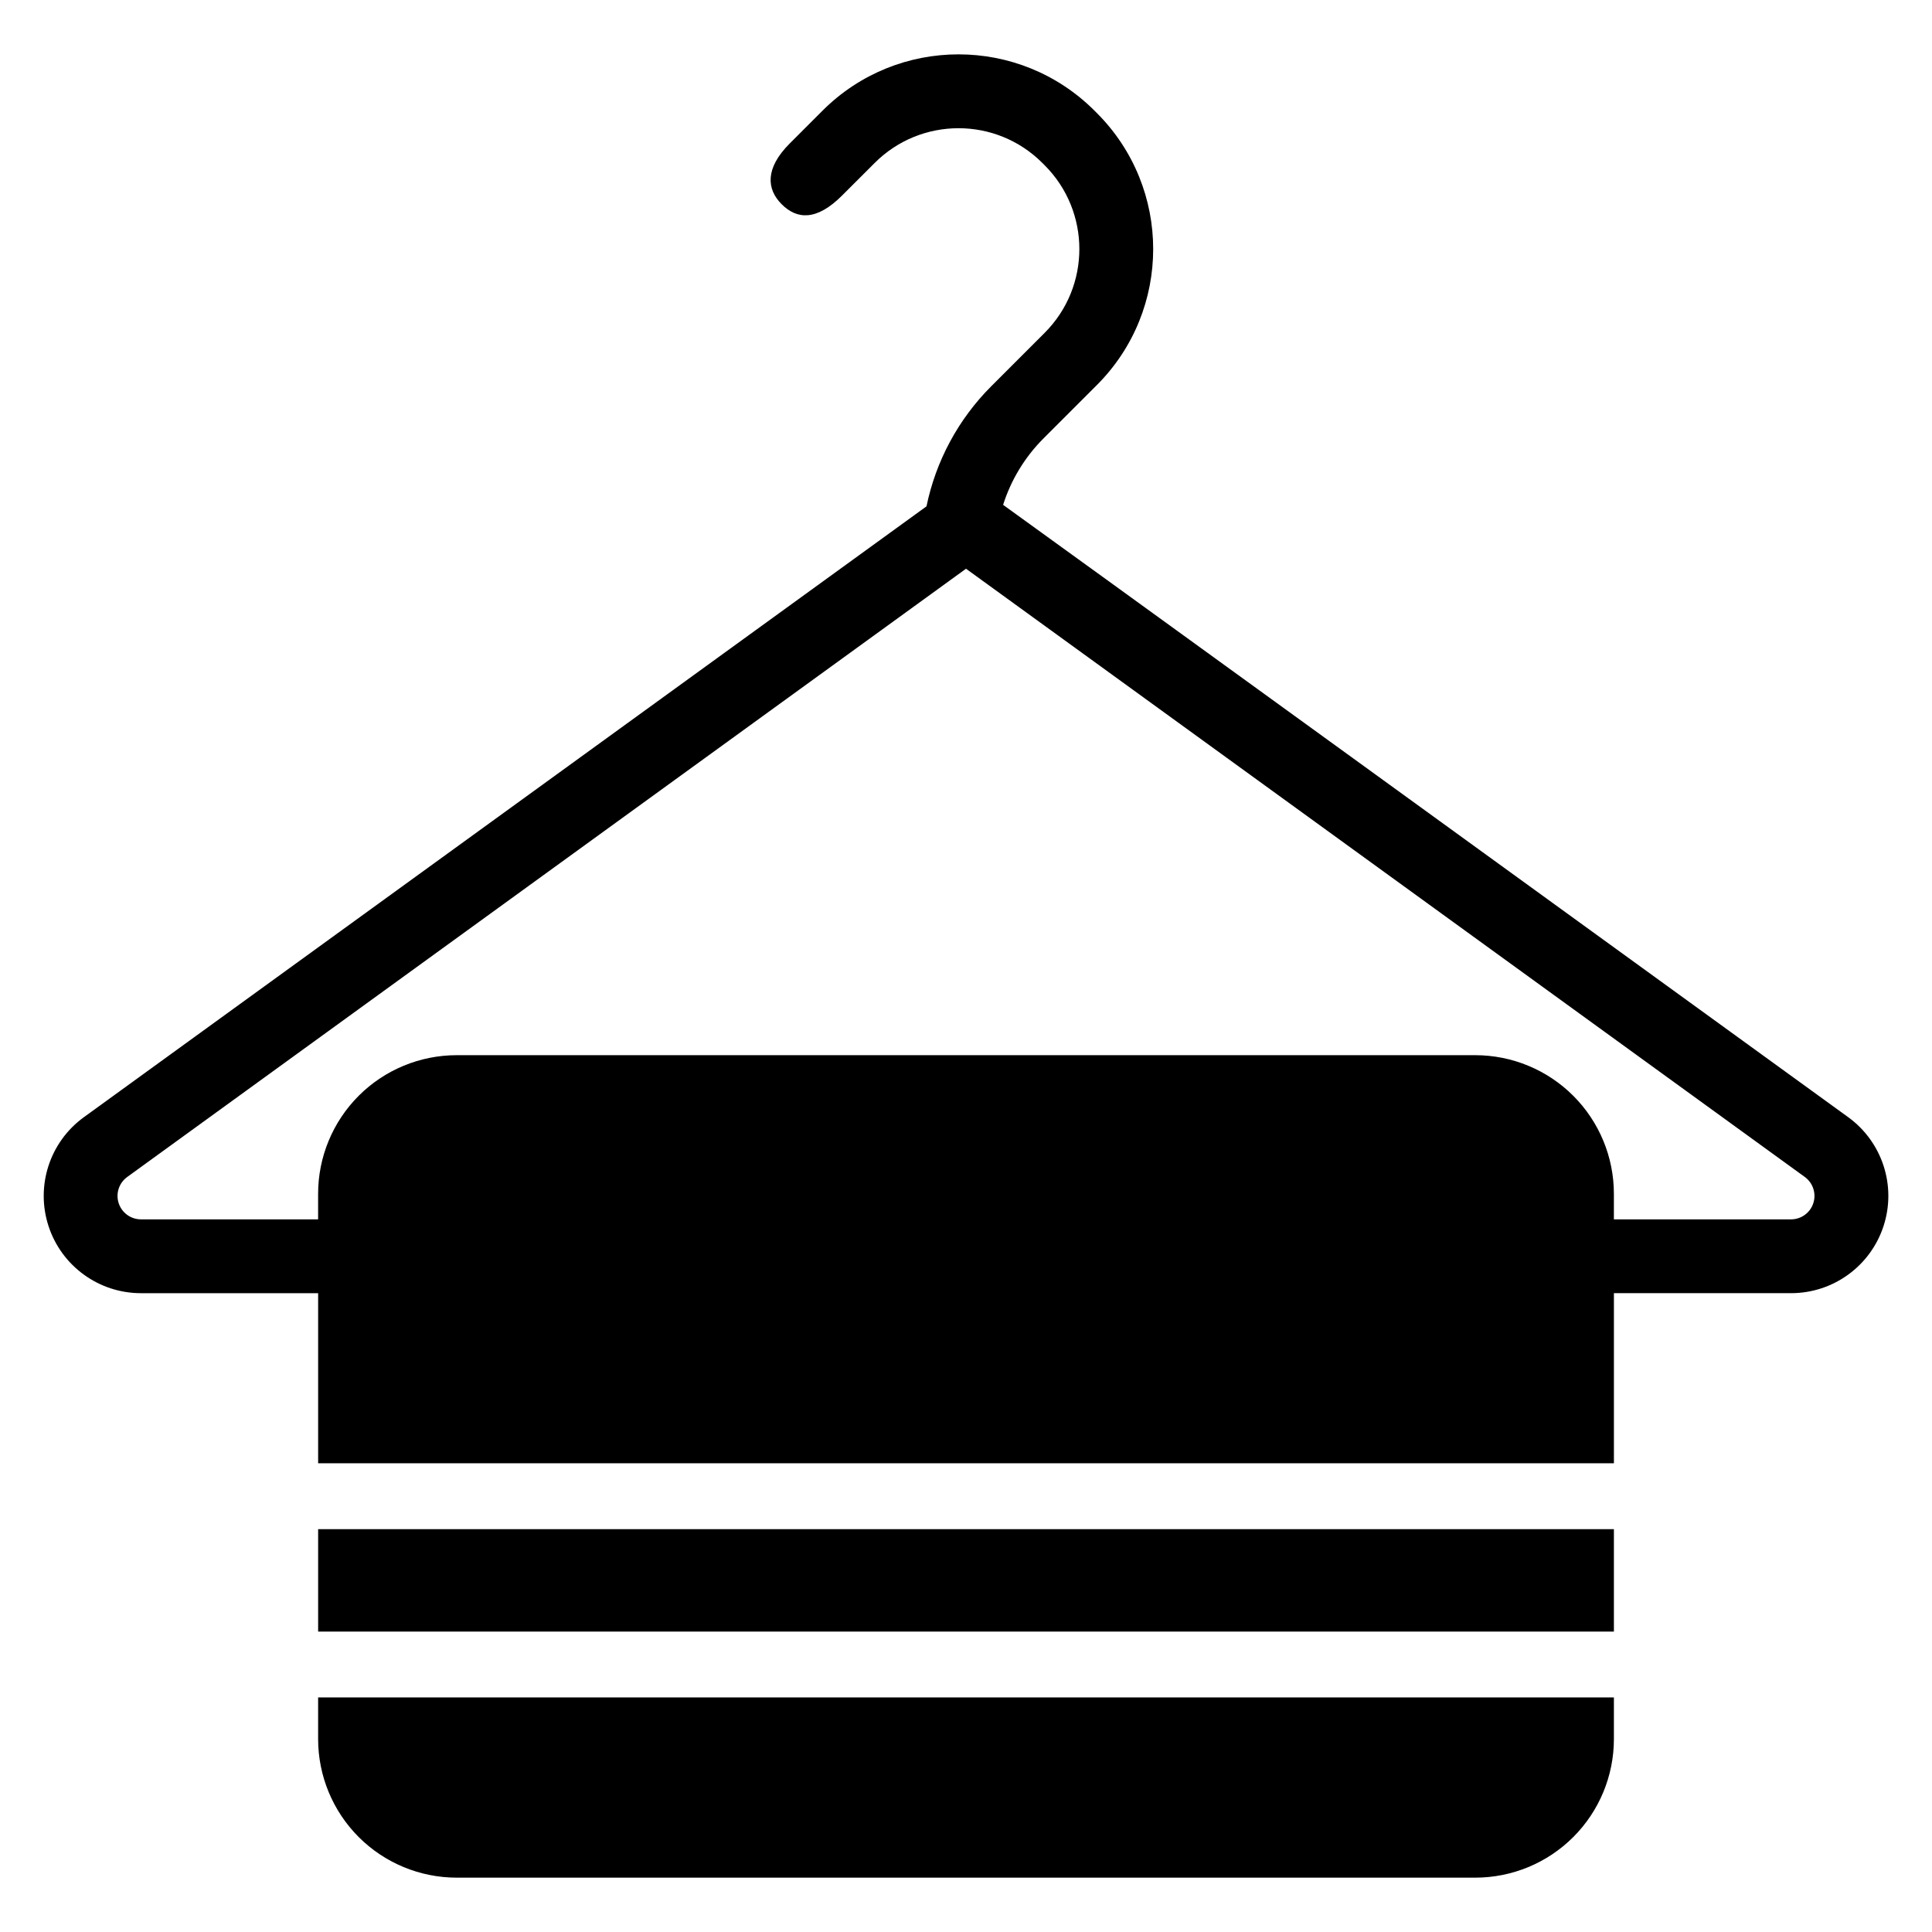
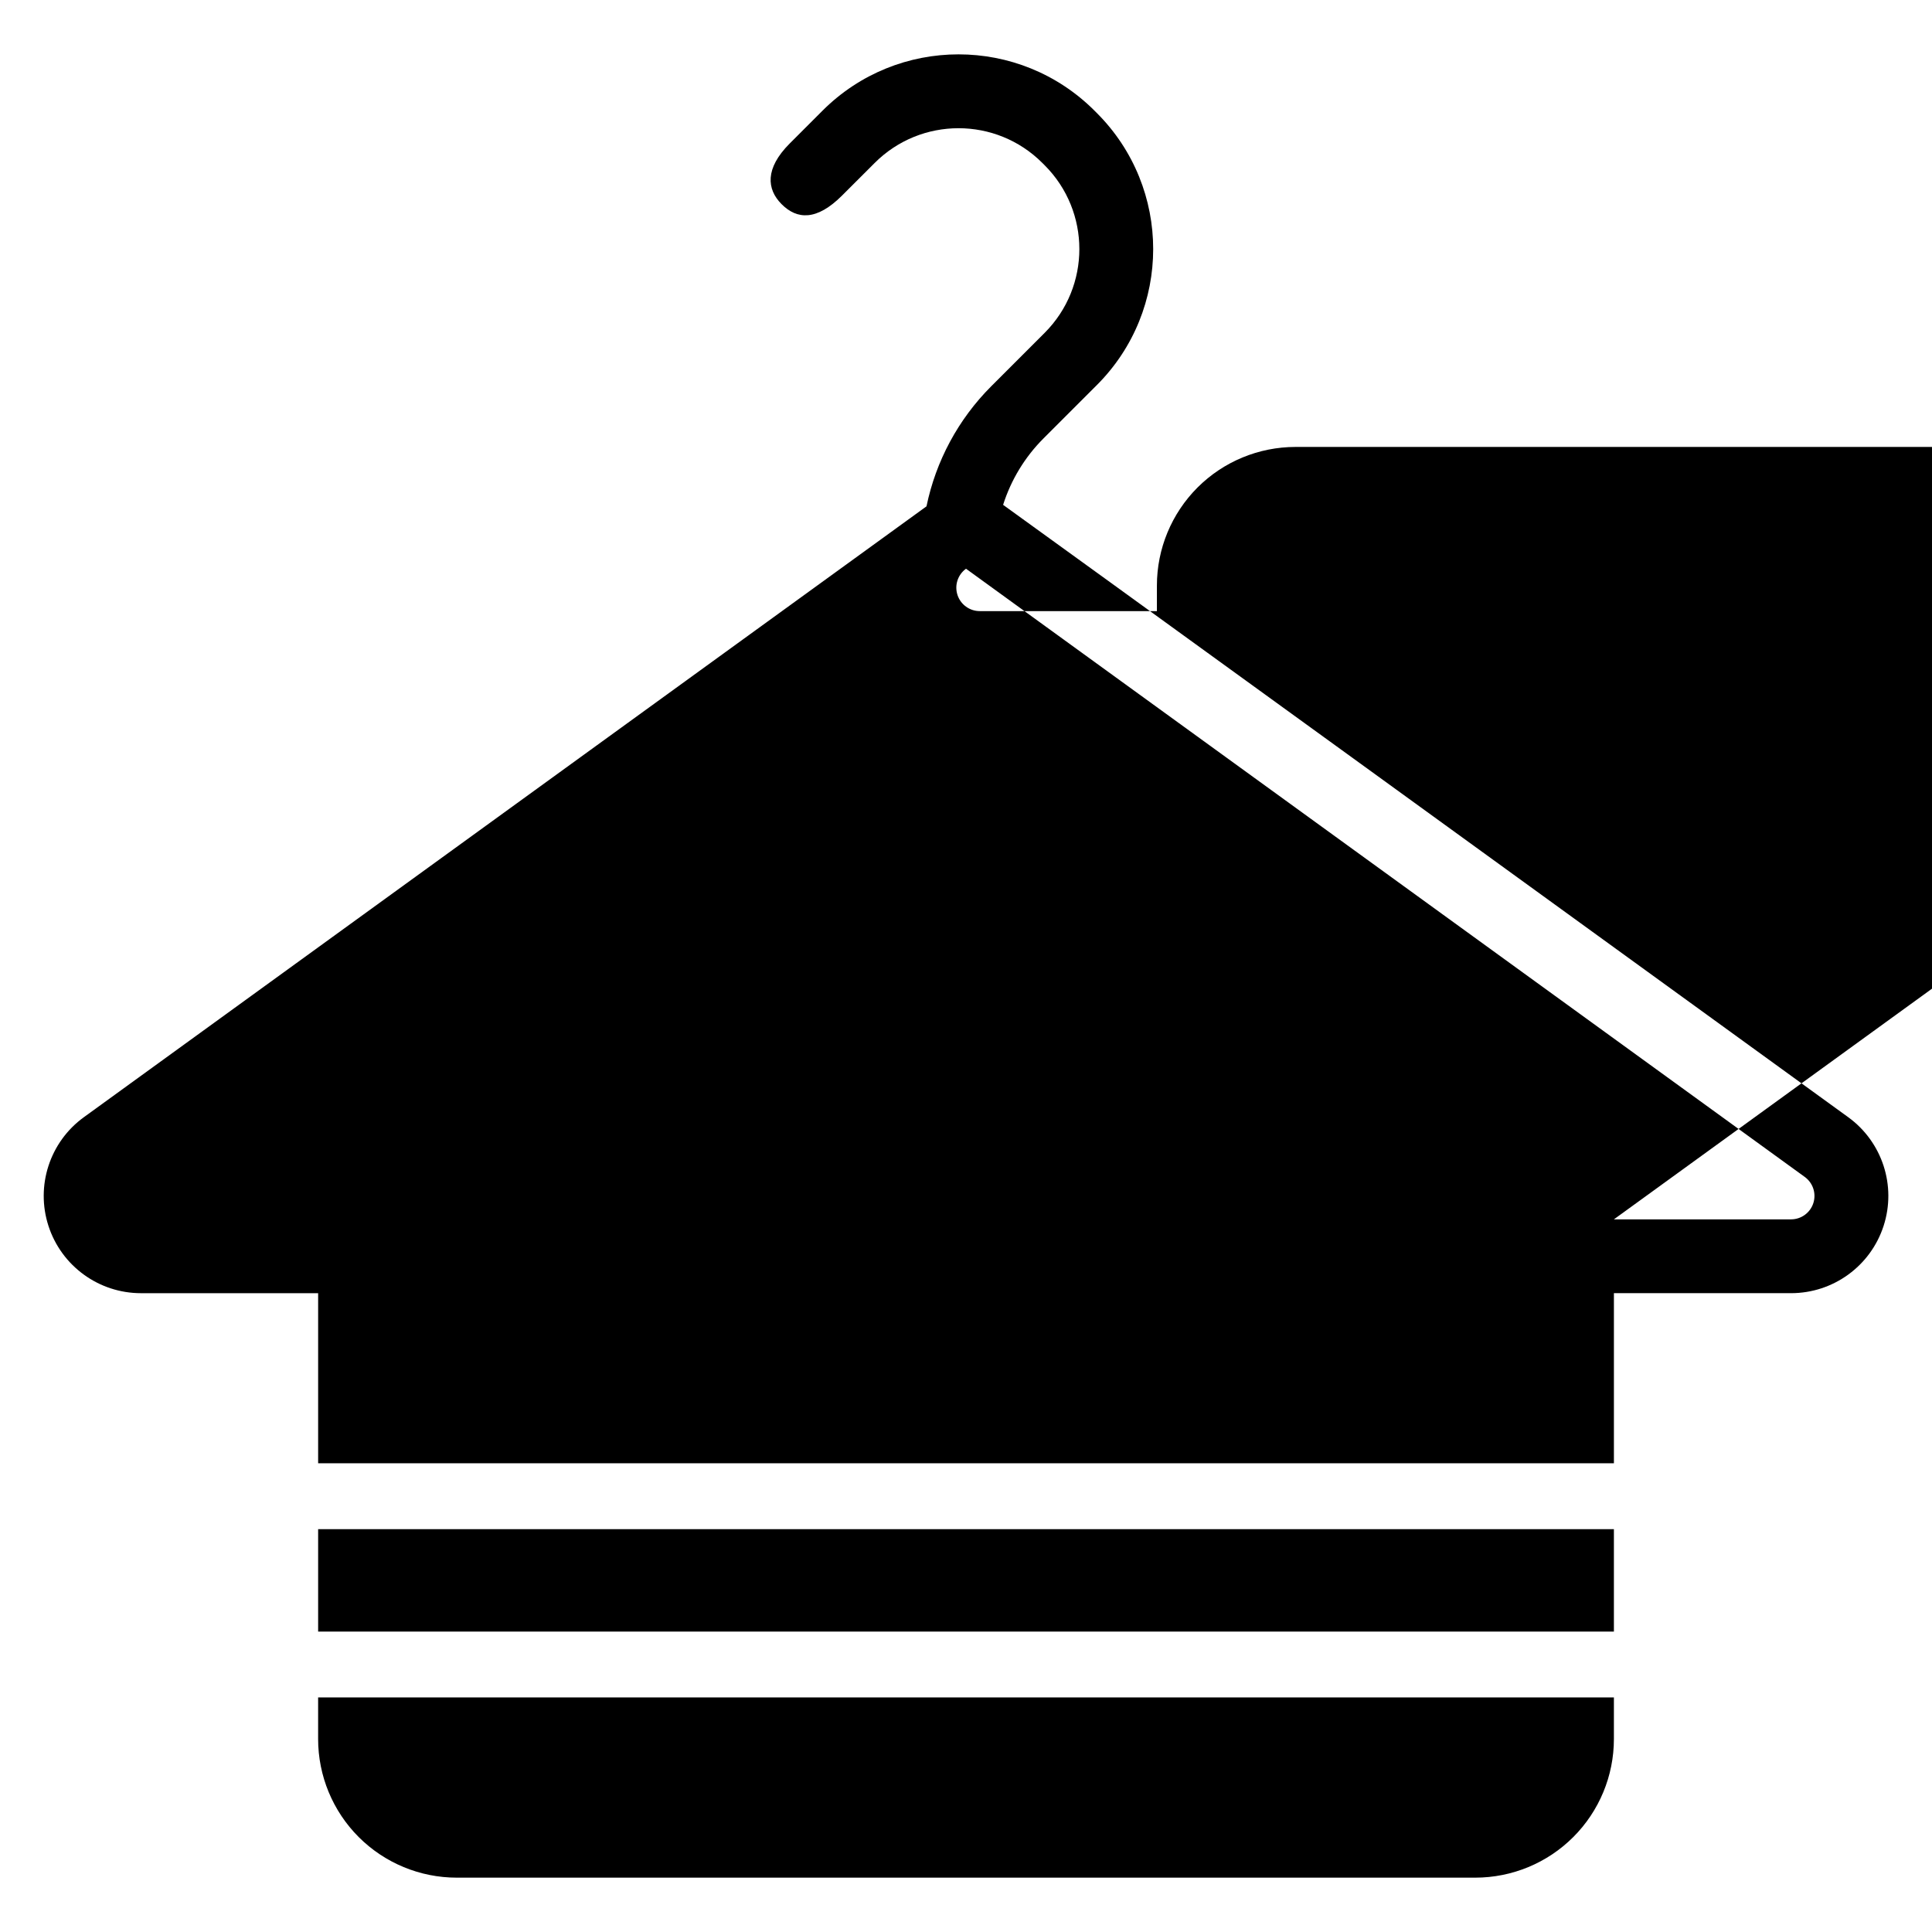
<svg xmlns="http://www.w3.org/2000/svg" fill="#000000" width="800px" height="800px" version="1.1" viewBox="144 144 512 512">
-   <path d="m571.7 593.84v11.02c0 9.742-3.871 19.086-10.766 25.98-6.891 6.891-16.23 10.758-25.98 10.758h-269.91c-9.742 0-19.09-3.871-25.98-10.758-6.891-6.894-10.758-16.238-10.758-25.98v-11.02zm0-17.457h-343.39v-27.141h343.39zm-343.39-44.602v-45.074h-46.949c-11.168 0-21.07-7.199-24.516-17.824-3.445-10.629 0.34-22.266 9.387-28.82l223.3-161.88c2.469-11.965 8.391-23.055 17.16-31.824 4.371-4.371 9.262-9.262 14.148-14.148 12.266-12.266 12.266-32.152 0-44.422l-0.613-0.613c-12.266-12.266-32.152-12.266-44.422 0l-8.711 8.703c-6.629 6.594-11.844 6.398-16.012 2.176-3.871-3.926-4.418-9.383 2.18-16.012l8.699-8.703c19.914-19.914 52.191-19.914 72.102 0l0.613 0.613c19.906 19.906 19.906 52.188 0 72.094-4.883 4.883-9.777 9.781-14.148 14.148-4.969 4.969-8.609 11.02-10.695 17.594 0.57 0.328 171.18 124 223.95 162.27 9.043 6.555 12.836 18.191 9.387 28.82-3.445 10.625-13.348 17.824-24.523 17.824h-46.945v45.074h-343.39zm343.39-64.641h46.945c2.695 0 5.074-1.734 5.906-4.293 0.828-2.559-0.086-5.363-2.258-6.938-52.773-38.27-222.29-161.19-222.29-161.19s-169.52 122.92-222.29 161.19c-2.18 1.578-3.094 4.379-2.266 6.938 0.832 2.559 3.219 4.293 5.906 4.293h46.949v-6.769c0-9.742 3.871-19.086 10.758-25.98 6.891-6.891 16.238-10.758 25.98-10.758h269.91c9.746 0 19.09 3.871 25.98 10.758 6.894 6.894 10.766 16.238 10.766 25.98v6.769z" fill-rule="evenodd" />
+   <path d="m571.7 593.84v11.02c0 9.742-3.871 19.086-10.766 25.98-6.891 6.891-16.23 10.758-25.98 10.758h-269.91c-9.742 0-19.09-3.871-25.98-10.758-6.891-6.894-10.758-16.238-10.758-25.98v-11.02zm0-17.457h-343.39v-27.141h343.39zm-343.39-44.602v-45.074h-46.949c-11.168 0-21.07-7.199-24.516-17.824-3.445-10.629 0.34-22.266 9.387-28.82l223.3-161.88c2.469-11.965 8.391-23.055 17.16-31.824 4.371-4.371 9.262-9.262 14.148-14.148 12.266-12.266 12.266-32.152 0-44.422l-0.613-0.613c-12.266-12.266-32.152-12.266-44.422 0l-8.711 8.703c-6.629 6.594-11.844 6.398-16.012 2.176-3.871-3.926-4.418-9.383 2.18-16.012l8.699-8.703c19.914-19.914 52.191-19.914 72.102 0l0.613 0.613c19.906 19.906 19.906 52.188 0 72.094-4.883 4.883-9.777 9.781-14.148 14.148-4.969 4.969-8.609 11.02-10.695 17.594 0.57 0.328 171.18 124 223.95 162.27 9.043 6.555 12.836 18.191 9.387 28.82-3.445 10.625-13.348 17.824-24.523 17.824h-46.945v45.074h-343.39zm343.39-64.641h46.945c2.695 0 5.074-1.734 5.906-4.293 0.828-2.559-0.086-5.363-2.258-6.938-52.773-38.27-222.29-161.19-222.29-161.19c-2.18 1.578-3.094 4.379-2.266 6.938 0.832 2.559 3.219 4.293 5.906 4.293h46.949v-6.769c0-9.742 3.871-19.086 10.758-25.98 6.891-6.891 16.238-10.758 25.98-10.758h269.91c9.746 0 19.09 3.871 25.98 10.758 6.894 6.894 10.766 16.238 10.766 25.98v6.769z" fill-rule="evenodd" />
</svg>